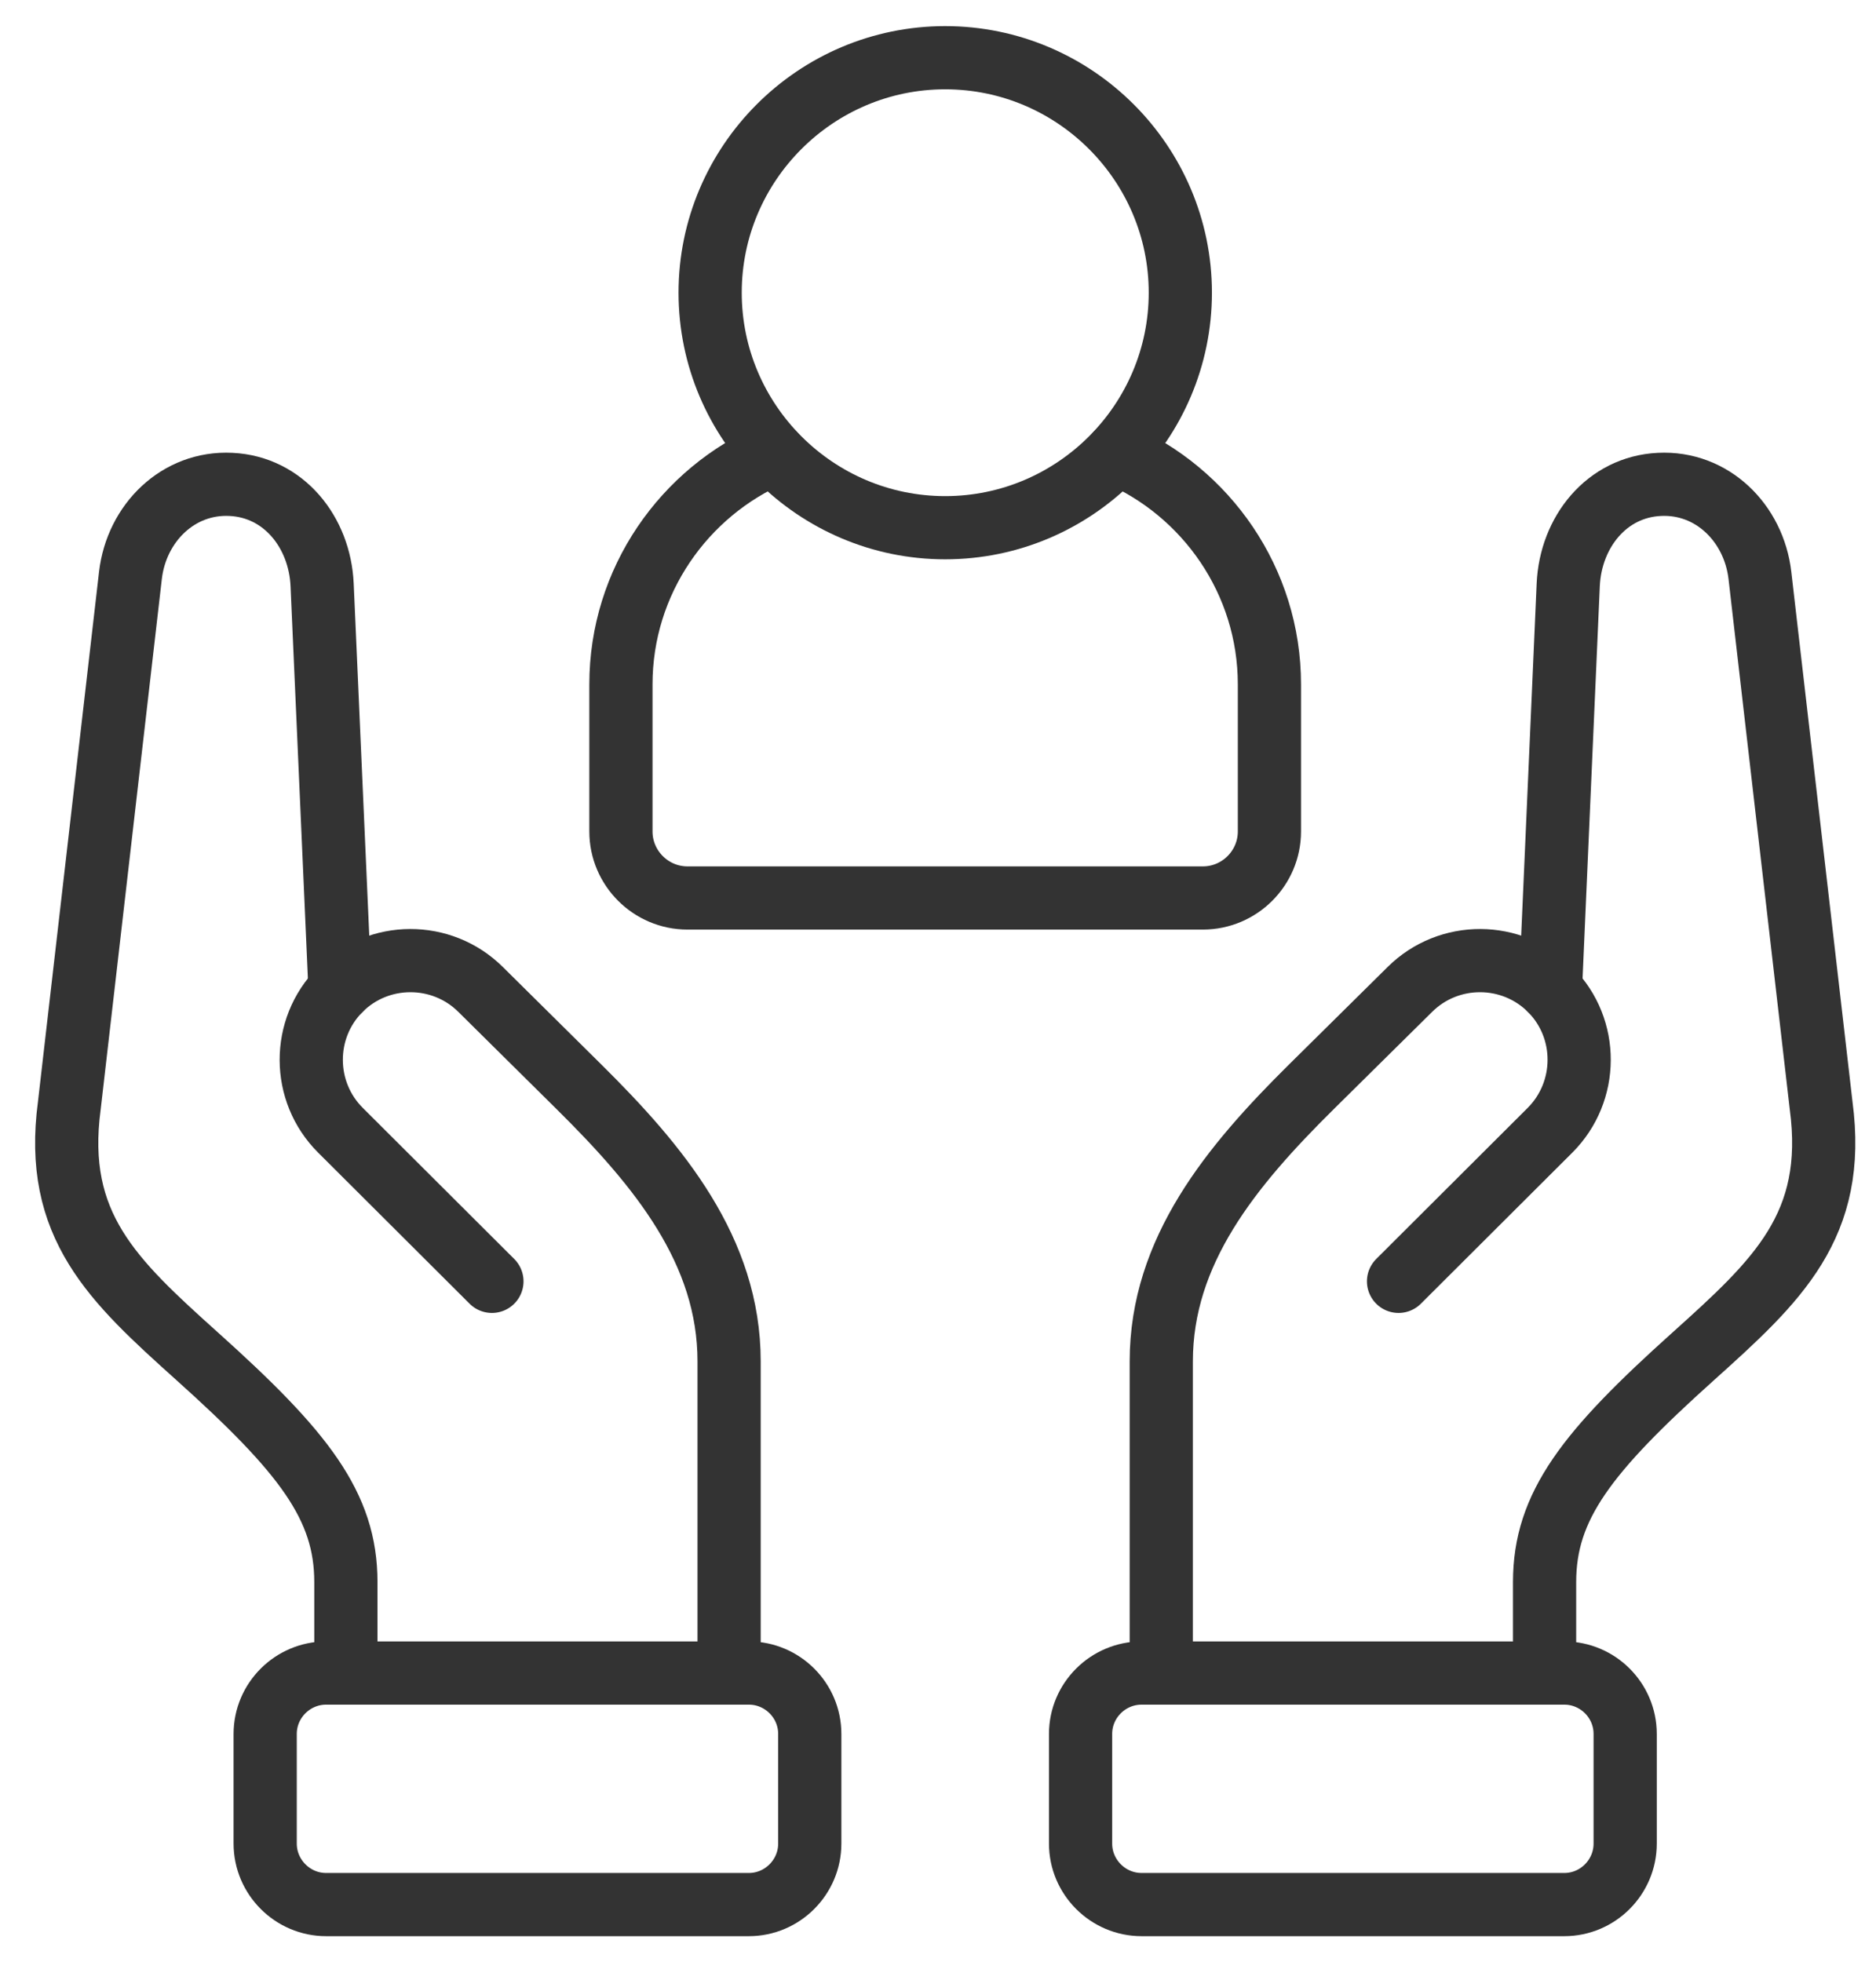
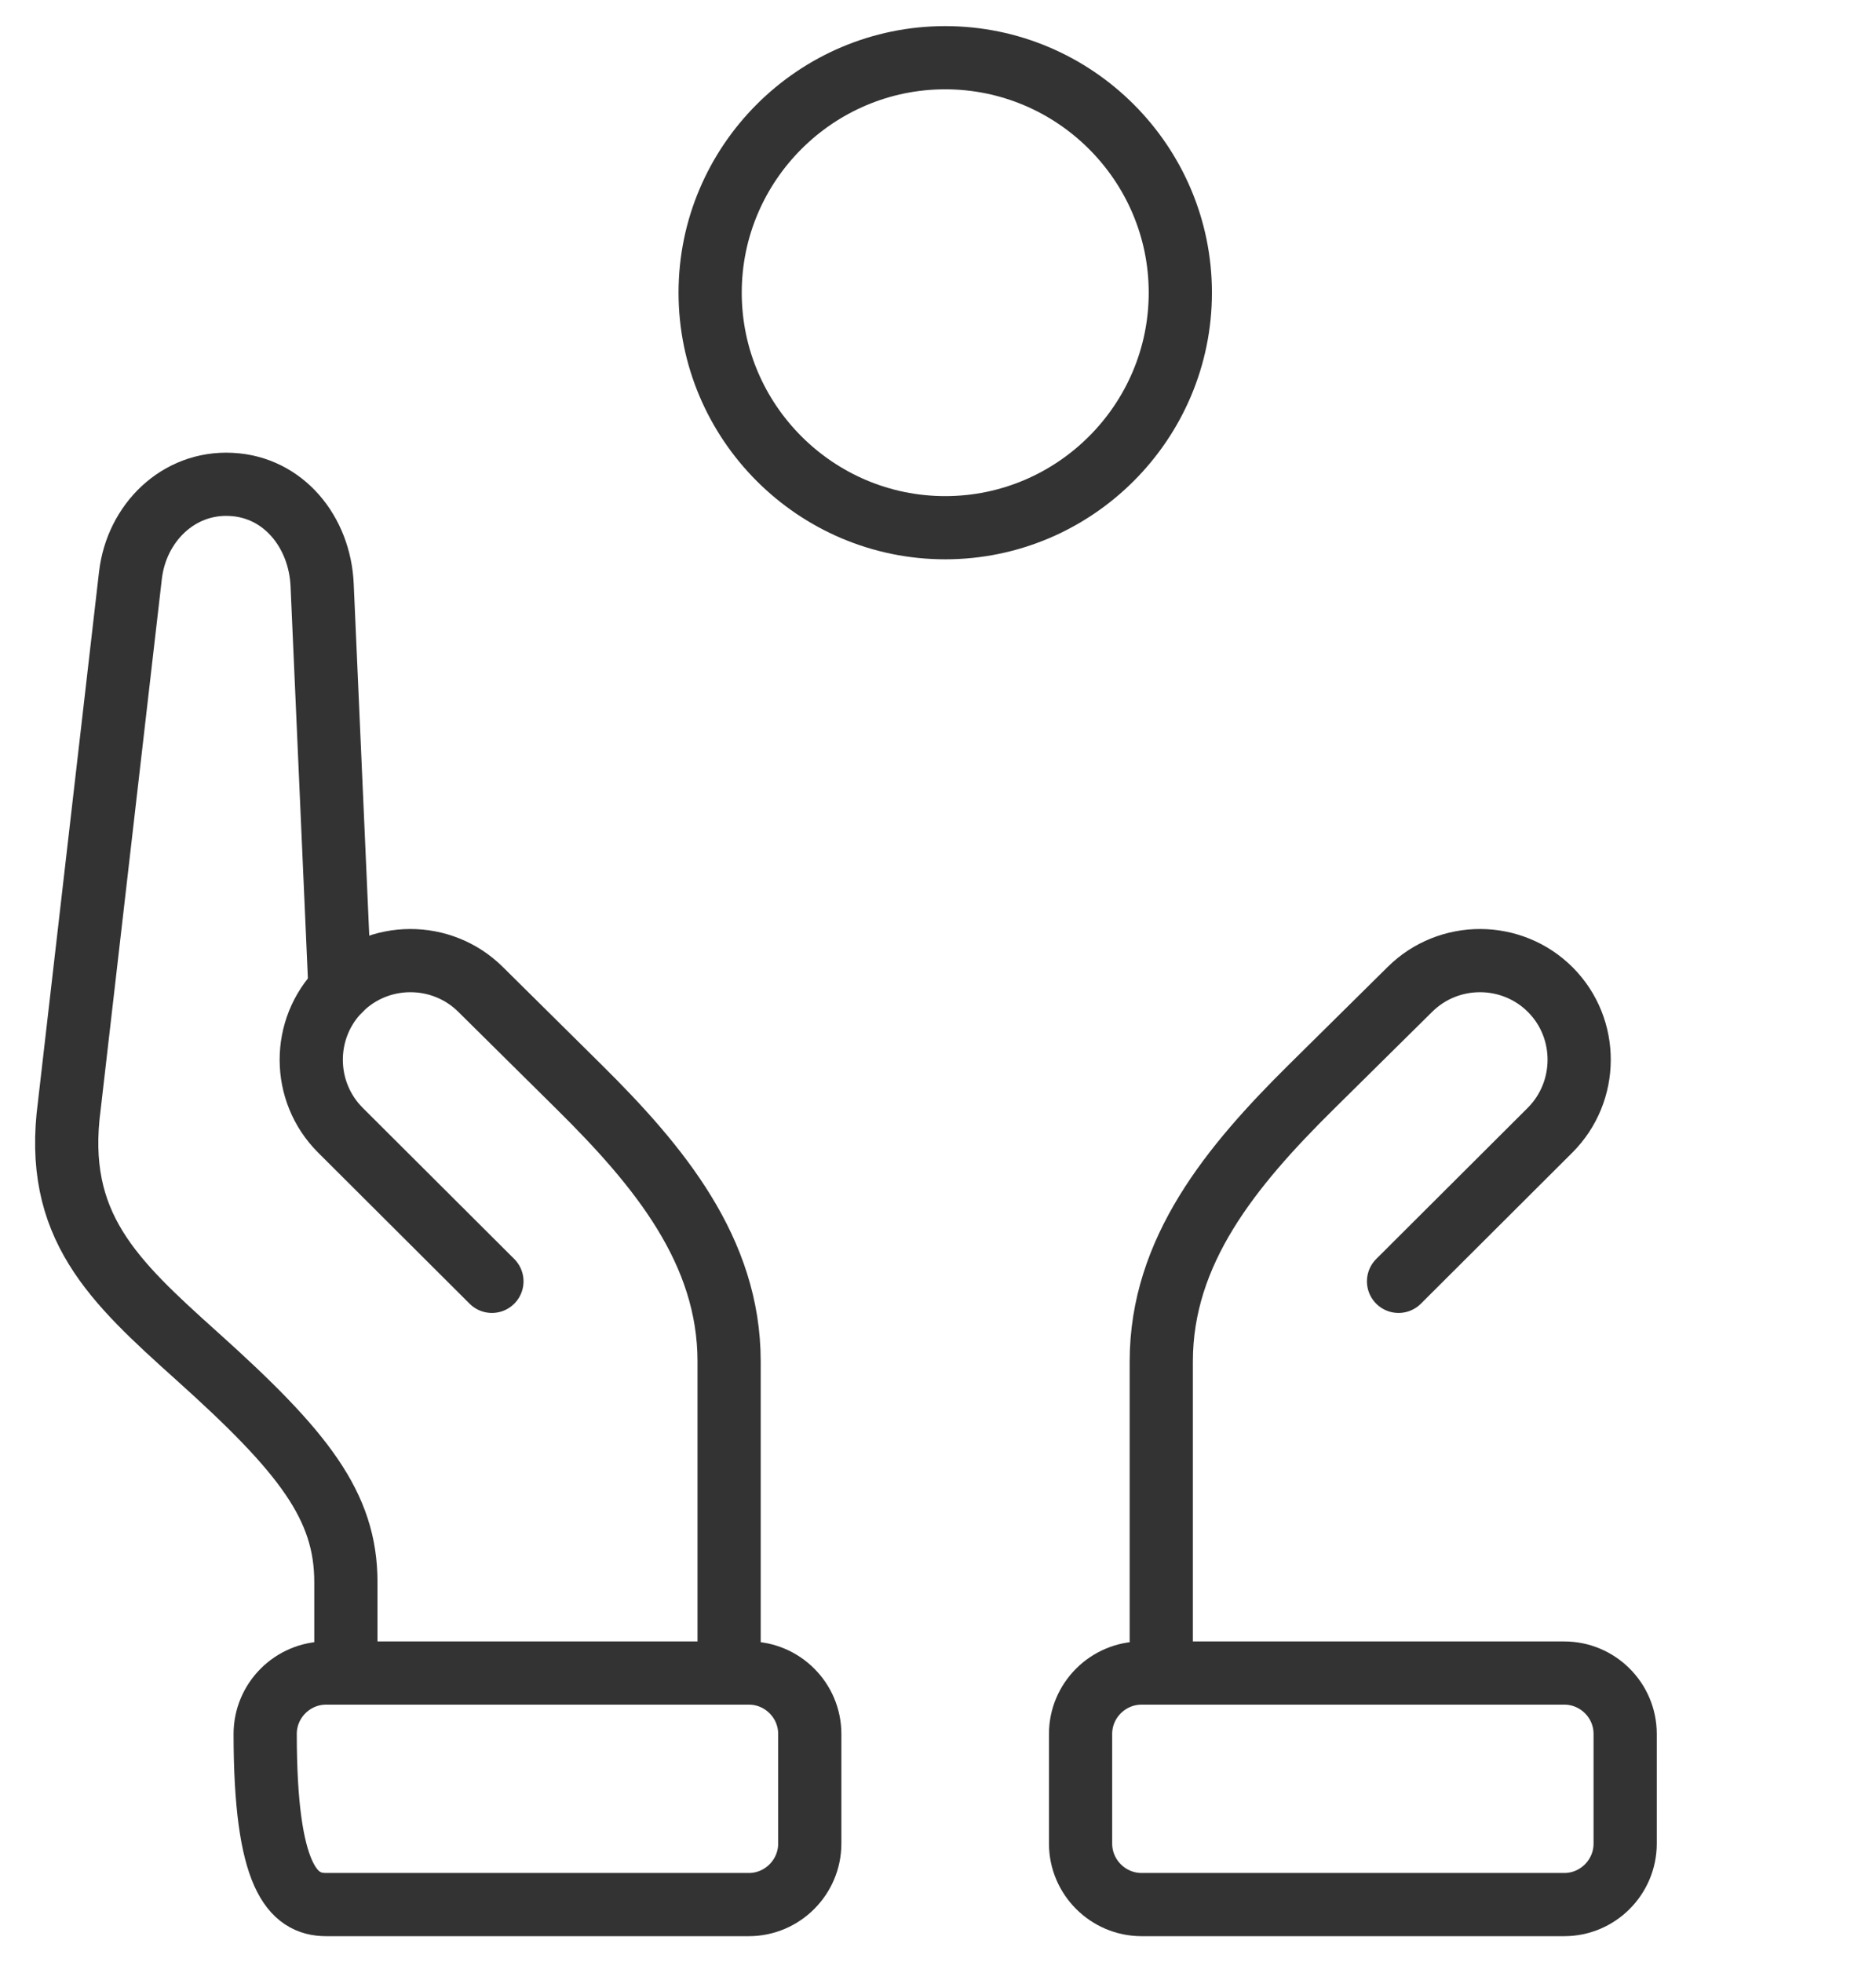
<svg xmlns="http://www.w3.org/2000/svg" width="65" height="68" viewBox="0 0 65 68" fill="none">
  <path d="M37.44 63.887V60.086C37.44 58.924 38.392 57.977 39.553 57.977H54.2C55.361 57.977 56.309 58.924 56.309 60.086V63.887C56.309 65.049 55.361 66 54.2 66H39.553C38.392 66 37.44 65.049 37.44 63.887Z" stroke="#333333" stroke-width="2.19" stroke-miterlimit="10" stroke-linecap="round" stroke-linejoin="round" />
  <path d="M40.236 57.976V47.176C40.236 43.349 42.655 40.417 45.425 37.674L48.852 34.285C50.198 32.95 52.385 32.958 53.72 34.3C55.055 35.642 55.044 37.829 53.705 39.167L48.457 44.403" stroke="#333333" stroke-width="2.19" stroke-miterlimit="10" stroke-linecap="round" stroke-linejoin="round" />
-   <path d="M53.517 57.976V54.823C53.517 52.187 54.978 50.314 58.666 47.003C61.583 44.381 63.653 42.475 63.099 38.312L60.978 19.942C60.768 18.124 59.319 16.693 57.493 16.786C55.667 16.874 54.417 18.441 54.336 20.27L53.72 34.3" stroke="#333333" stroke-width="2.19" stroke-miterlimit="10" stroke-linecap="round" stroke-linejoin="round" />
-   <path d="M28.057 63.887V60.086C28.057 58.924 27.106 57.977 25.948 57.977H11.298C10.14 57.977 9.188 58.924 9.188 60.086V63.887C9.188 65.049 10.14 66 11.298 66H25.948C27.106 66 28.057 65.049 28.057 63.887Z" stroke="#333333" stroke-width="2.19" stroke-miterlimit="10" stroke-linecap="round" stroke-linejoin="round" />
+   <path d="M28.057 63.887V60.086C28.057 58.924 27.106 57.977 25.948 57.977H11.298C10.14 57.977 9.188 58.924 9.188 60.086C9.188 65.049 10.14 66 11.298 66H25.948C27.106 66 28.057 65.049 28.057 63.887Z" stroke="#333333" stroke-width="2.19" stroke-miterlimit="10" stroke-linecap="round" stroke-linejoin="round" />
  <path d="M11.984 57.976V54.823C11.984 52.187 10.523 50.314 6.835 47.003C3.918 44.381 1.845 42.475 2.402 38.312L4.519 19.942C4.729 18.124 6.178 16.693 8.004 16.786C9.83 16.874 11.08 18.441 11.161 20.27L11.781 34.3" stroke="#333333" stroke-width="2.19" stroke-miterlimit="10" stroke-linecap="round" stroke-linejoin="round" />
  <path d="M25.262 57.976V47.176C25.262 43.349 22.842 40.417 20.072 37.674L16.649 34.285C15.303 32.95 13.113 32.958 11.781 34.3C10.446 35.642 10.453 37.829 11.796 39.167L17.044 44.403" stroke="#333333" stroke-width="2.19" stroke-miterlimit="10" stroke-linecap="round" stroke-linejoin="round" />
  <path d="M32.749 18.287C37.237 18.287 40.896 14.629 40.896 10.142C40.896 5.658 37.237 2 32.749 2C28.264 2 24.605 5.658 24.605 10.142C24.605 14.629 28.264 18.287 32.749 18.287Z" stroke="#333333" stroke-width="2.19" stroke-miterlimit="10" stroke-linecap="round" stroke-linejoin="round" />
-   <path d="M26.807 15.713C23.701 17.044 21.514 20.137 21.514 23.714V28.814C21.514 30.082 22.551 31.118 23.819 31.118H38.591H41.678C42.947 31.118 43.983 30.082 43.983 28.814V23.714C43.983 20.137 41.796 17.044 38.69 15.713" stroke="#333333" stroke-width="2.19" stroke-miterlimit="10" stroke-linecap="round" stroke-linejoin="round" />
</svg>